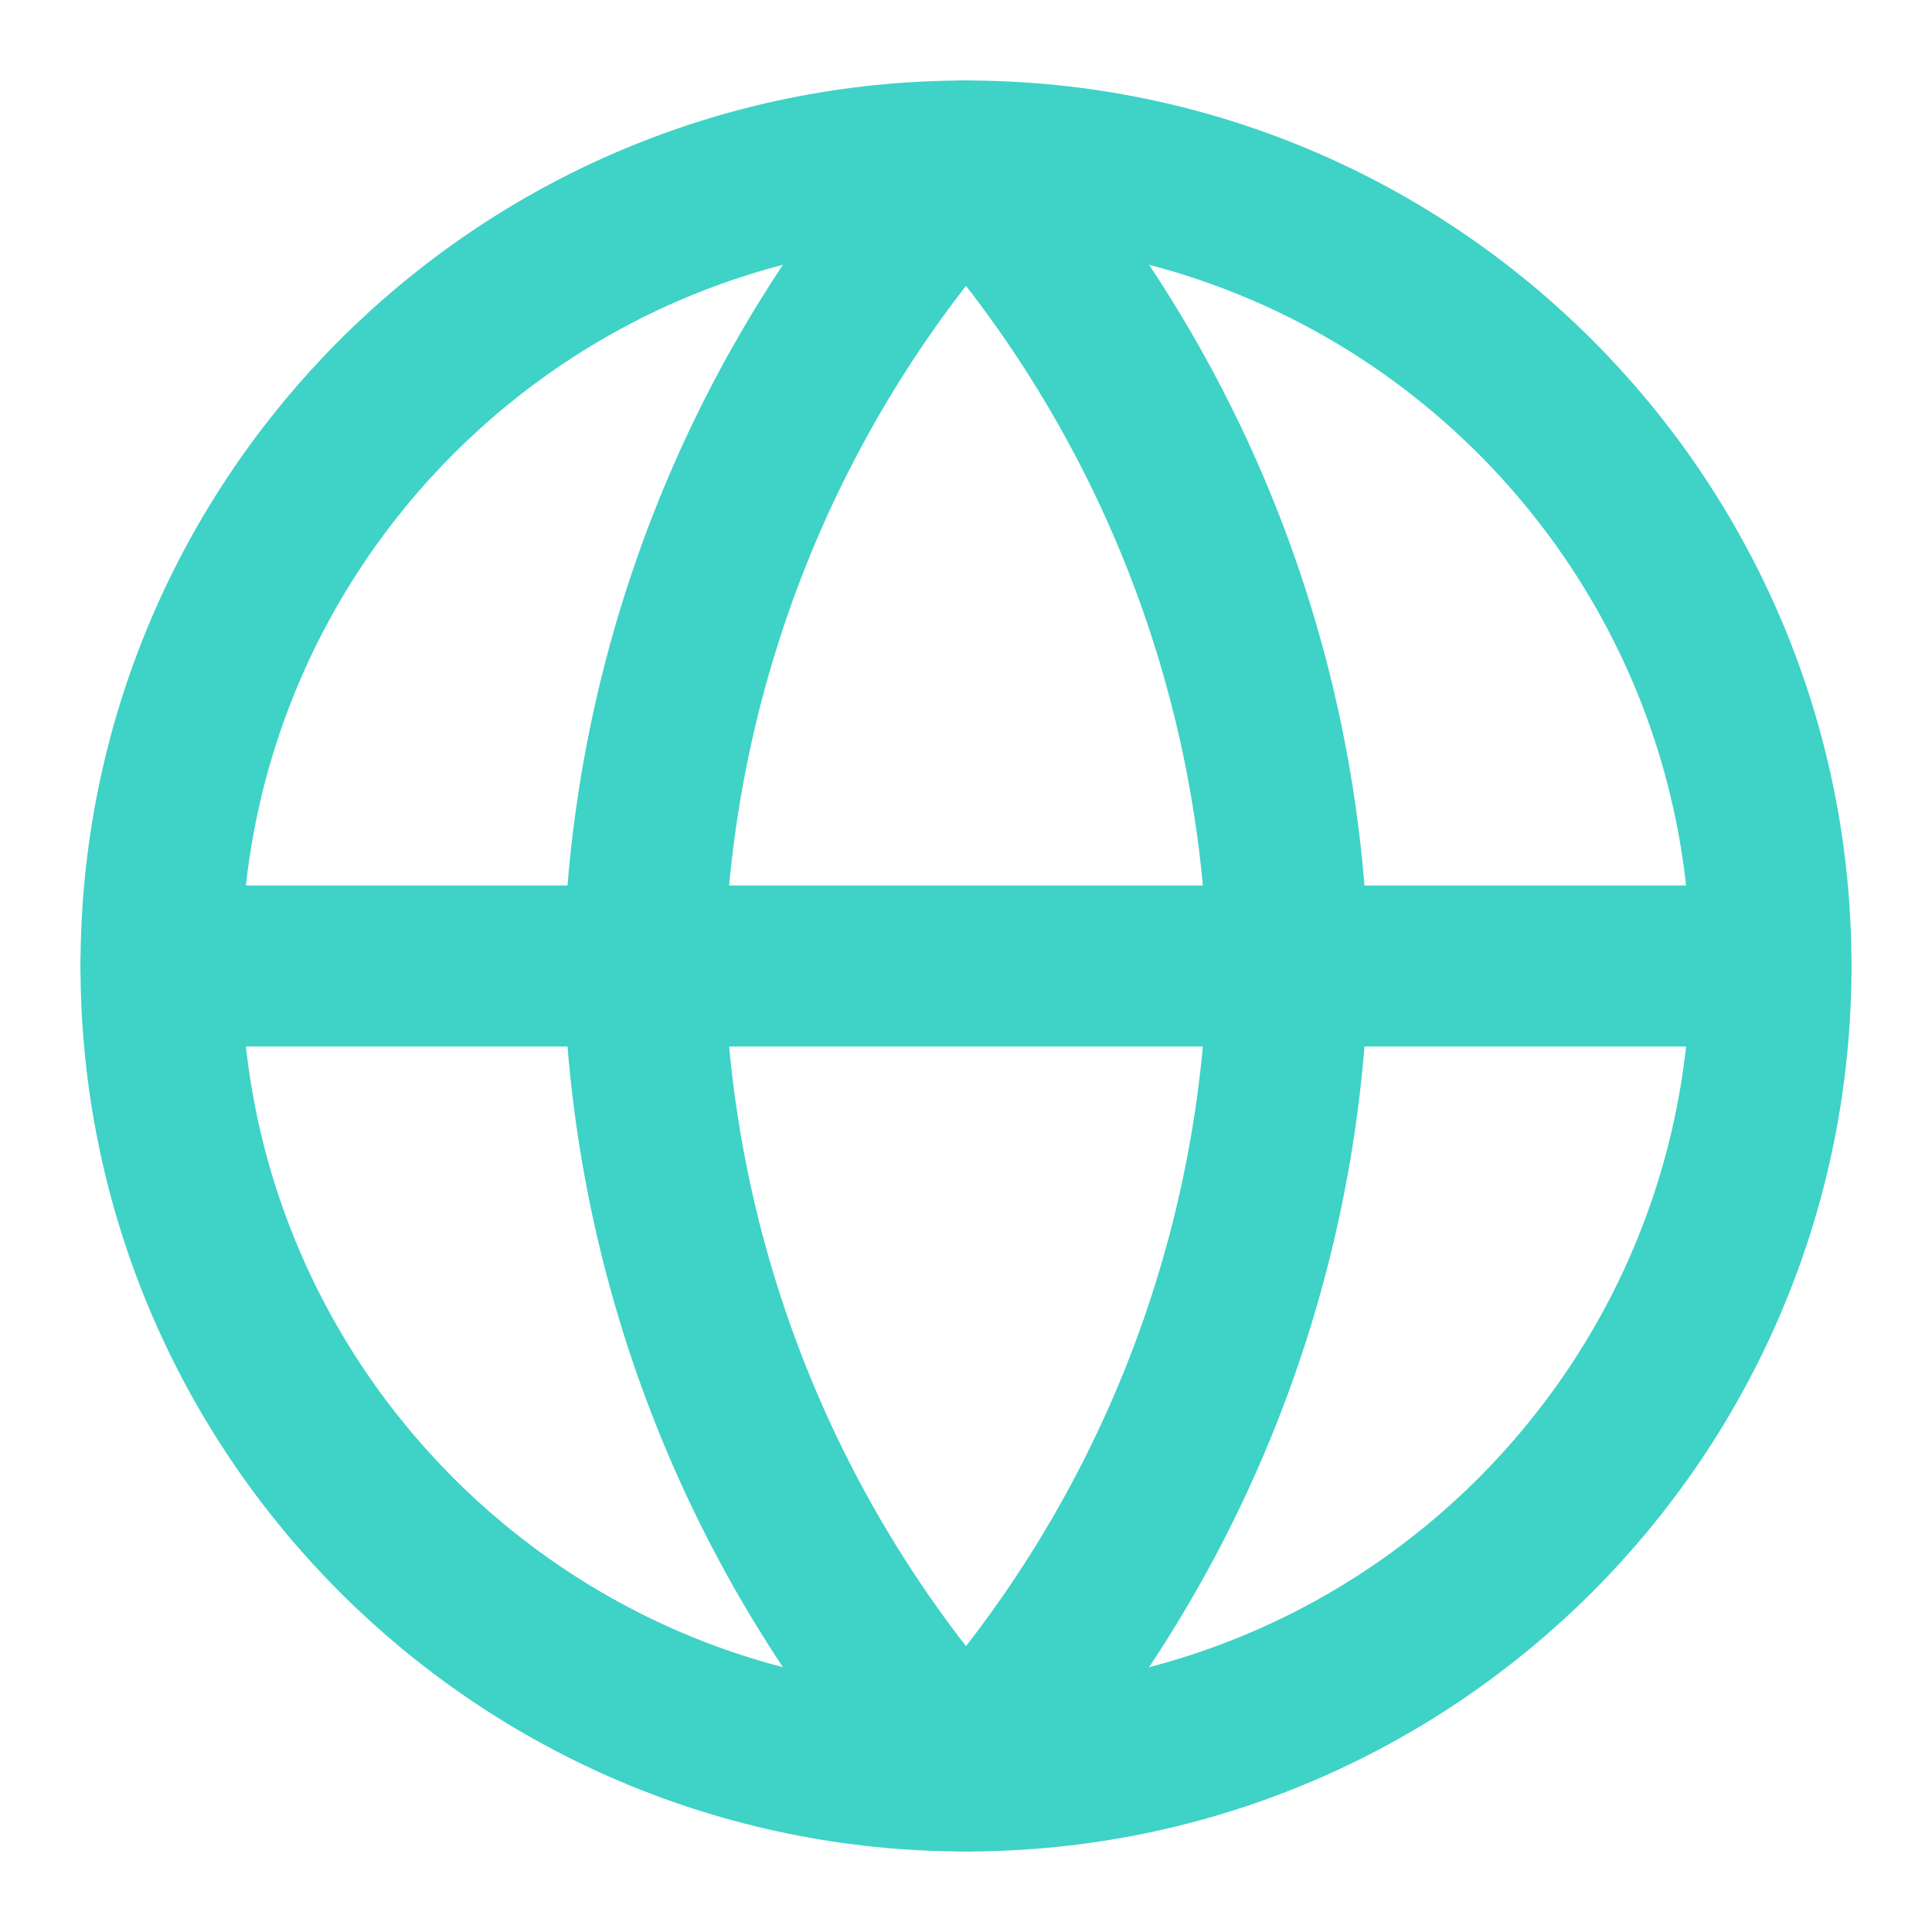
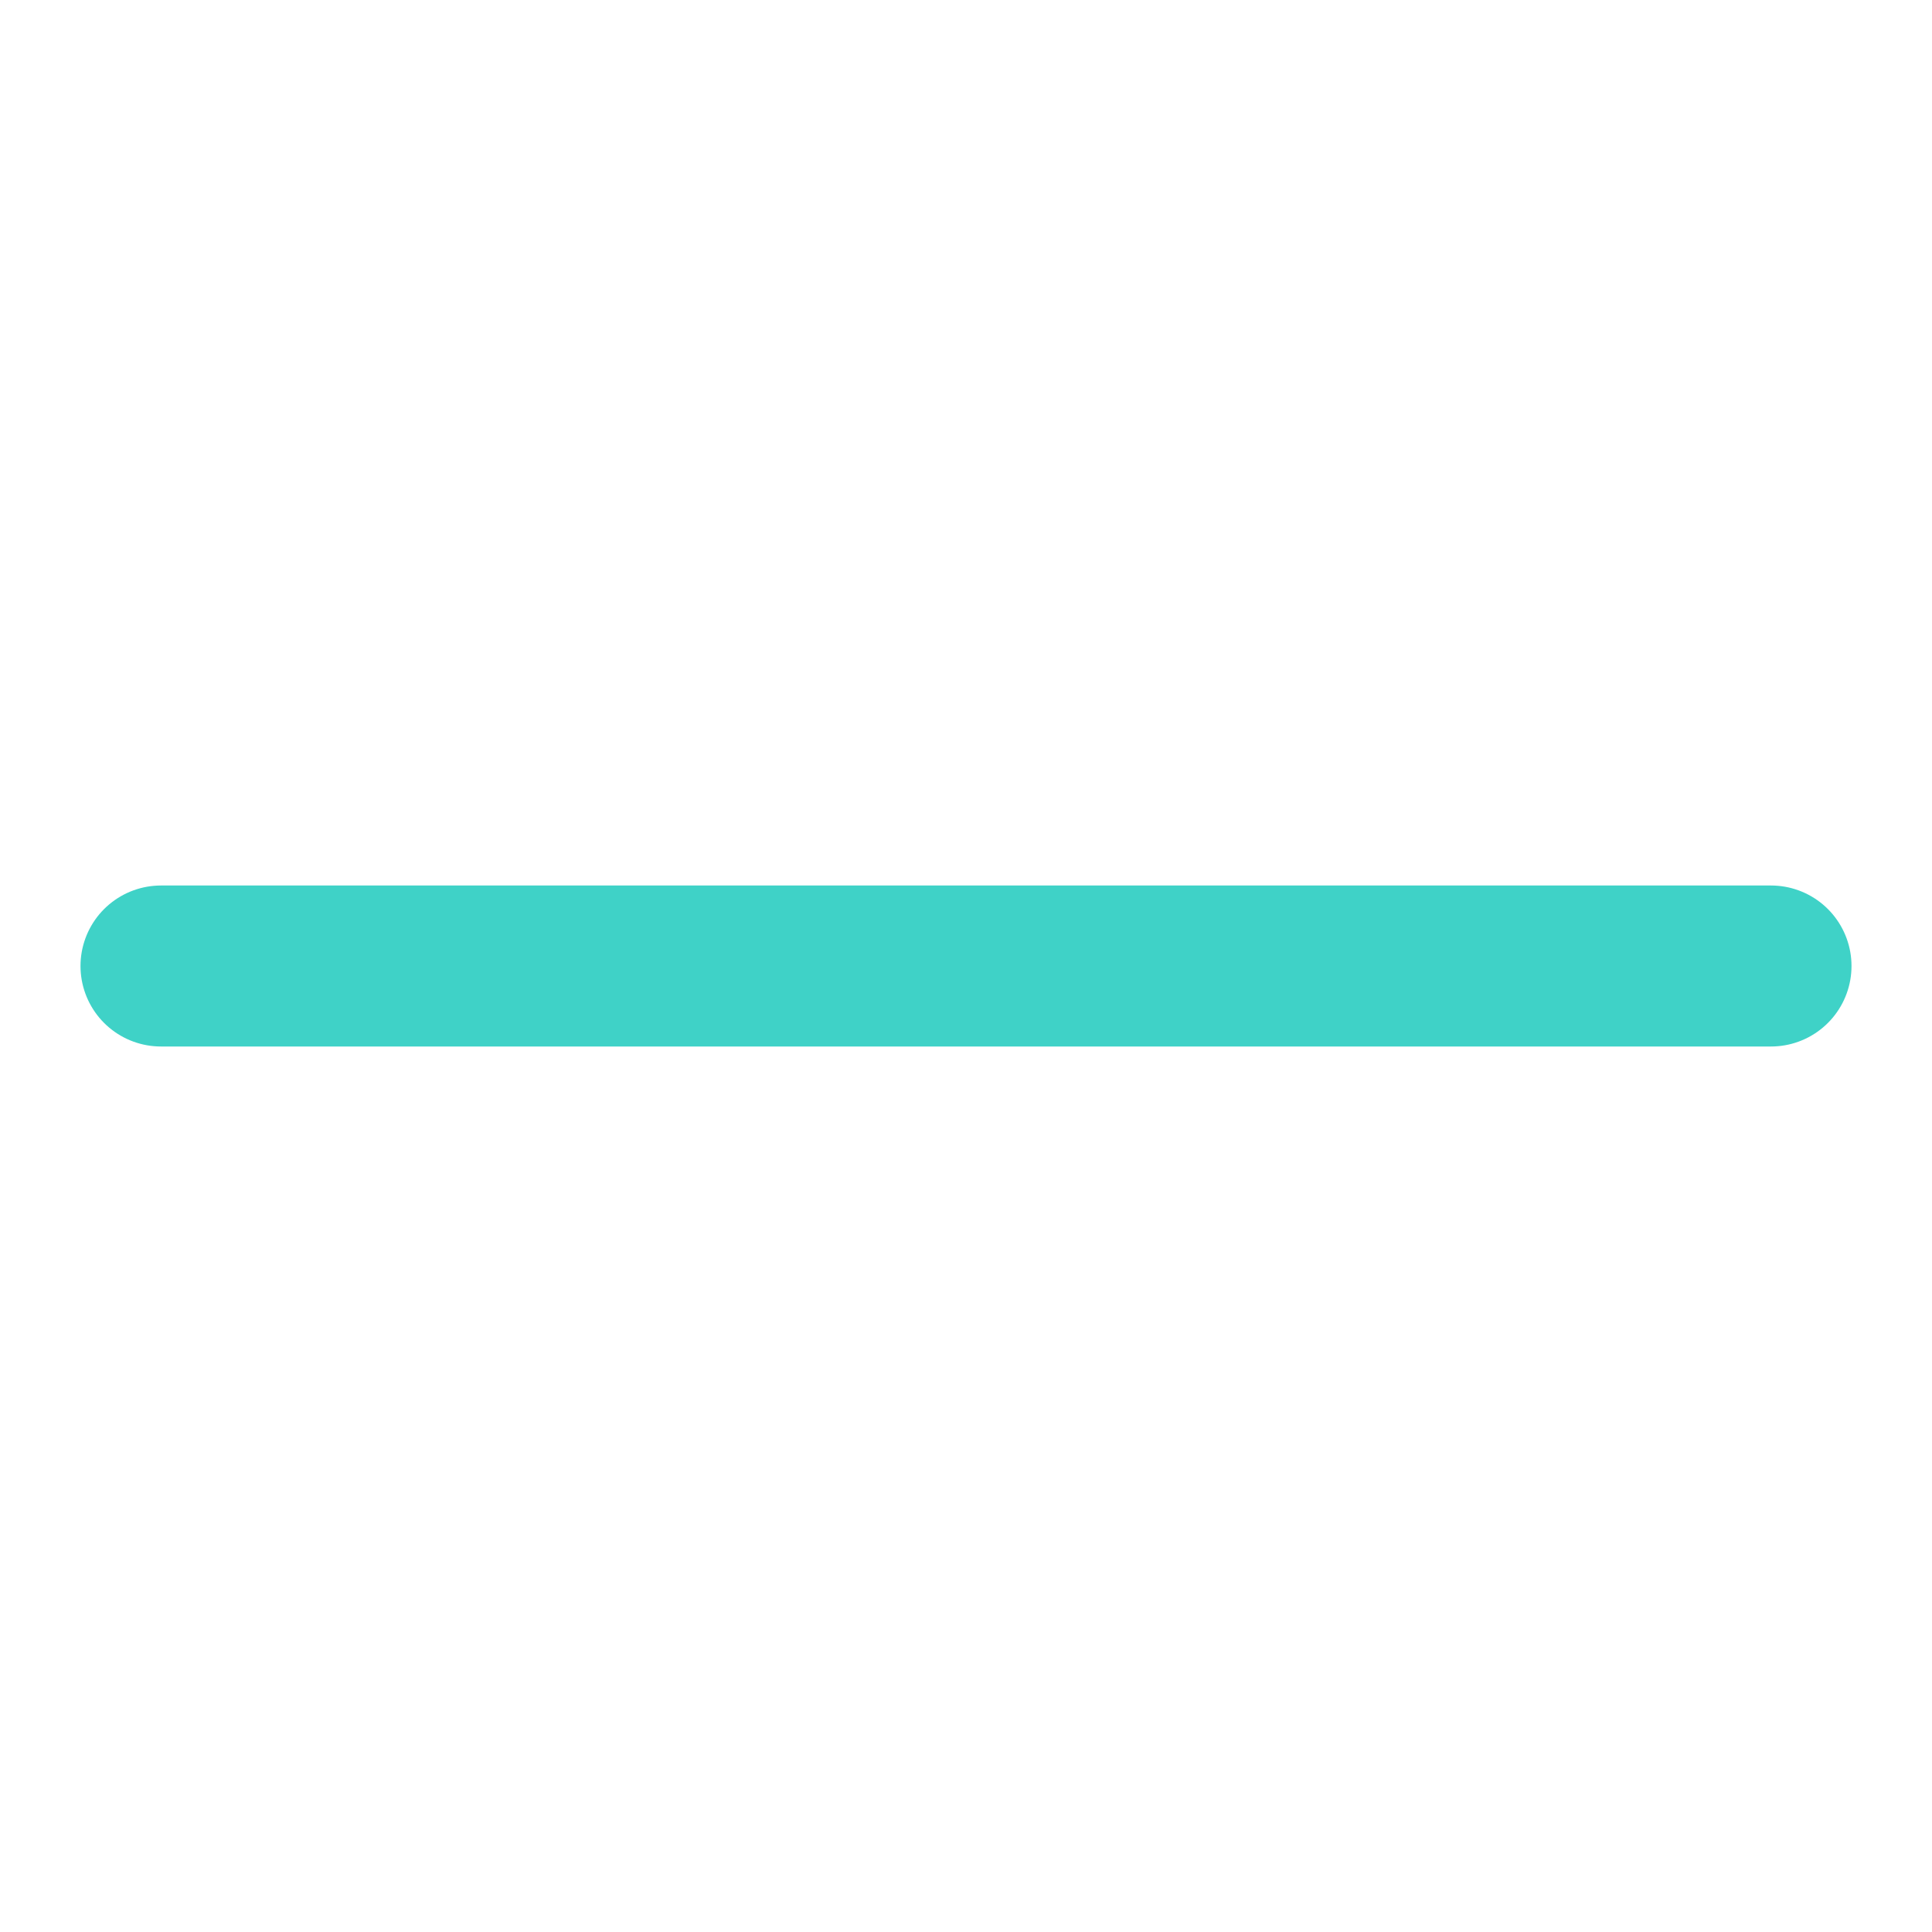
<svg xmlns="http://www.w3.org/2000/svg" width="24" height="24" viewBox="0 0 24 24" fill="none">
-   <path d="M12 22C17.523 22 22 17.523 22 12C22 6.477 17.523 2 12 2C6.477 2 2 6.477 2 12C2 17.523 6.477 22 12 22Z" stroke="#3FD2C7" stroke-width="2" stroke-linecap="round" stroke-linejoin="round" />
  <path d="M2 12H22" stroke="#3FD2C7" stroke-width="2" stroke-linecap="round" stroke-linejoin="round" />
-   <path d="M12 2C14.501 4.738 15.923 8.292 16 12C15.923 15.708 14.501 19.262 12 22C9.499 19.262 8.077 15.708 8 12C8.077 8.292 9.499 4.738 12 2V2Z" stroke="#3FD2C7" stroke-width="2" stroke-linecap="round" stroke-linejoin="round" />
</svg>